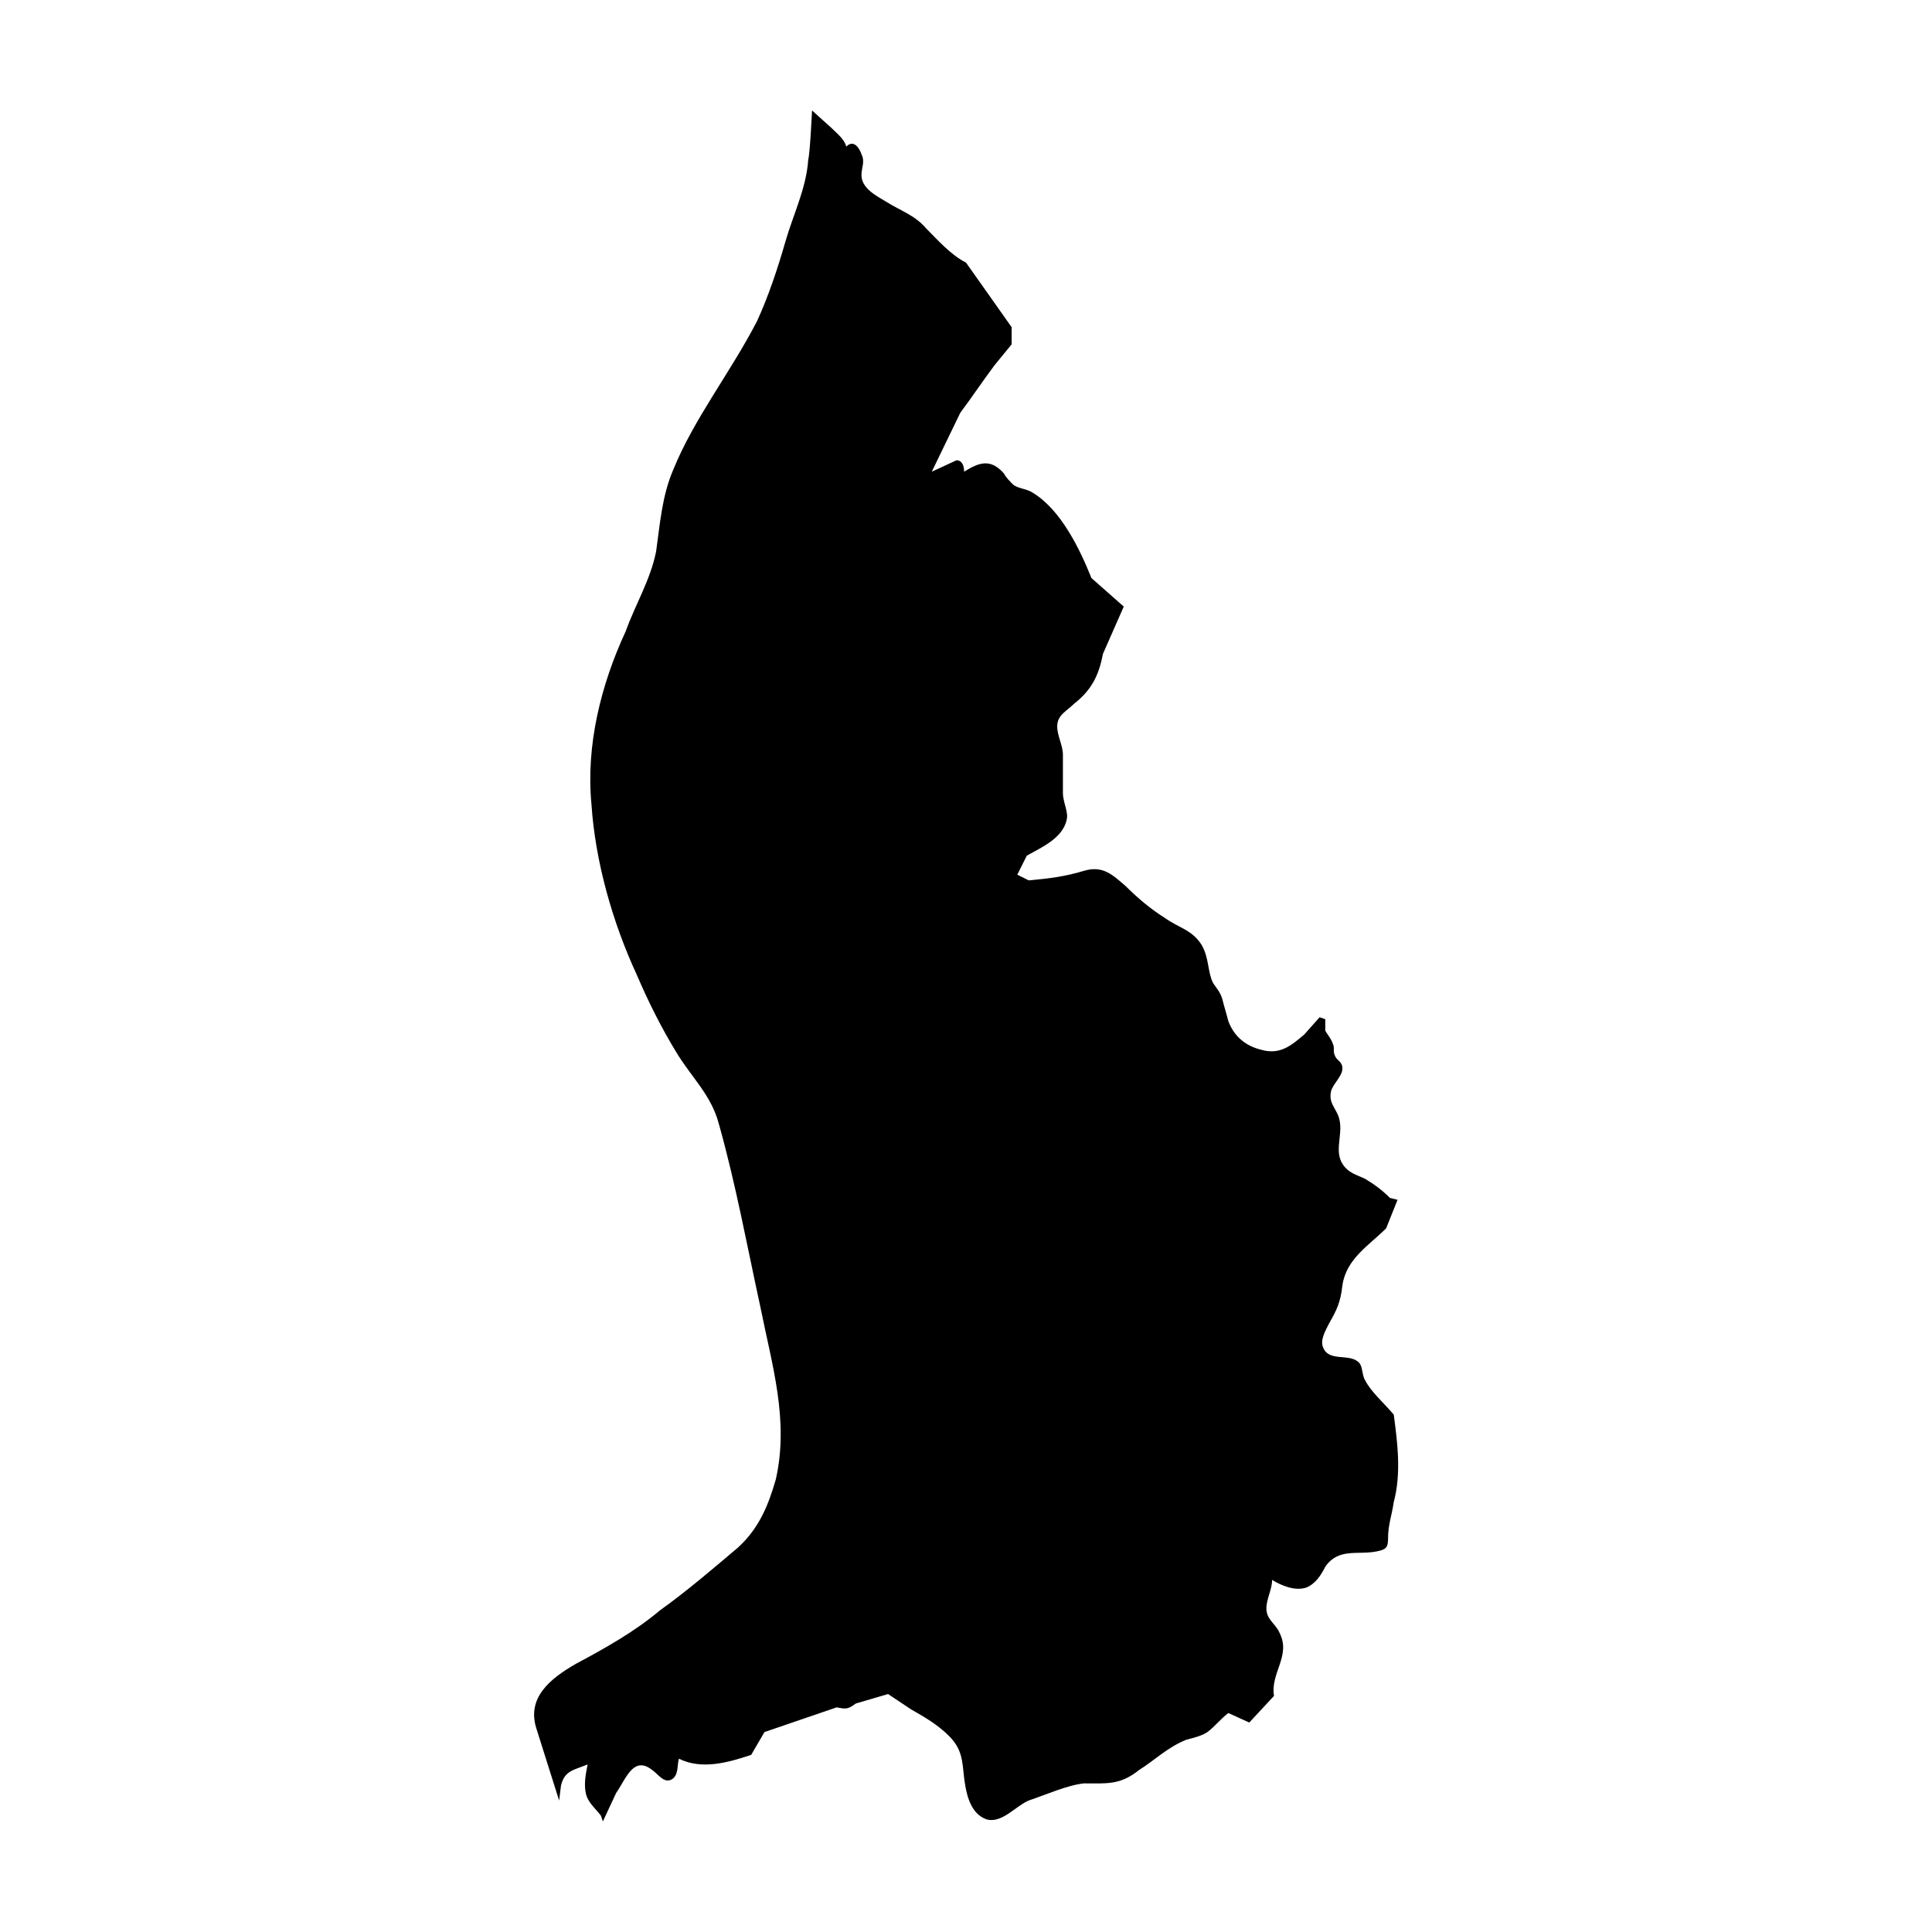
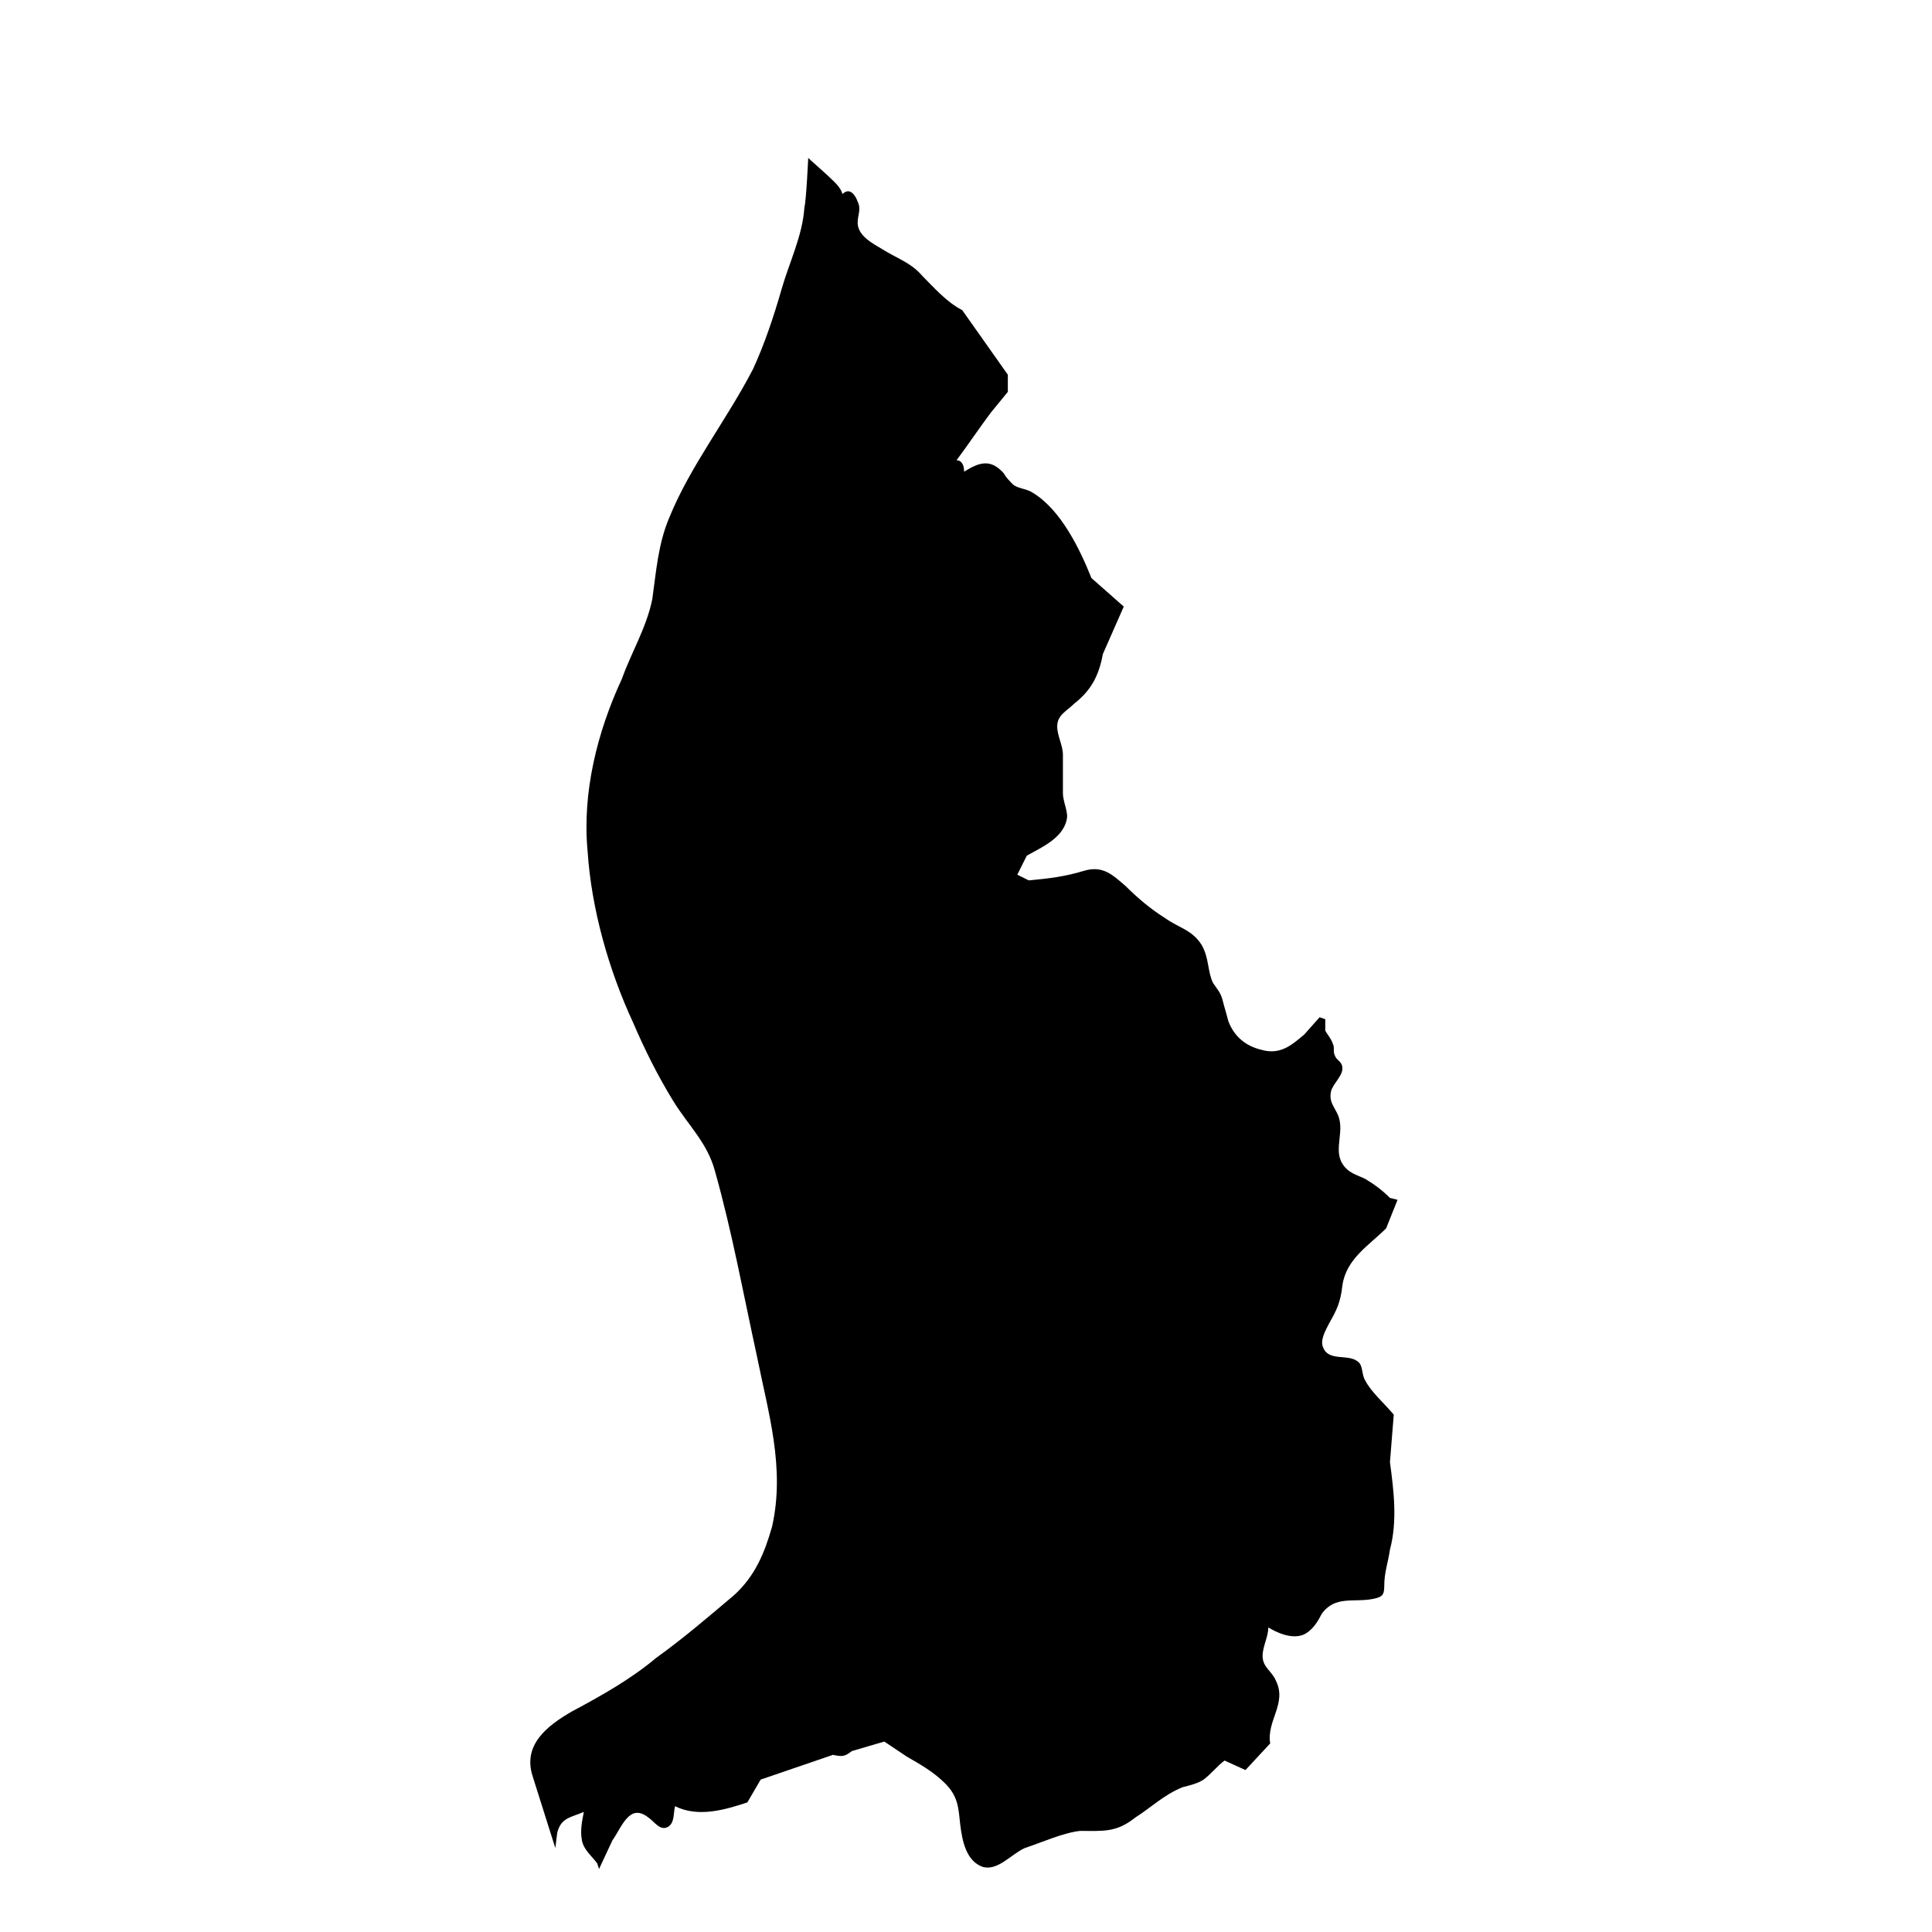
<svg xmlns="http://www.w3.org/2000/svg" fill="#000000" width="800px" height="800px" version="1.1" viewBox="144 144 512 512">
-   <path d="m513.36 518.9c-2.519-3.023-6.047-6.047-7.559-9.07-1.008-1.512-0.504-4.031-2.016-5.039-2.519-2.016-7.559 0-9.07-3.527-1.008-2.016 0.504-4.535 1.512-6.551 2.016-3.527 3.023-5.543 3.527-10.078 1.008-7.055 7.055-10.578 11.586-15.113l3.023-7.559-2.016-0.504c-2.016-2.016-4.031-3.527-6.551-5.039-2.016-1.008-4.535-1.512-6.047-4.031-2.519-4.031 1.008-9.07-1.512-13.602-1.008-2.016-2.016-3.023-1.512-5.543 0.504-2.016 3.023-4.031 3.023-6.047 0-2.016-1.512-2.016-2.016-3.527-0.504-1.008 0-2.016-0.504-3.023-0.504-1.512-1.512-2.519-2.016-3.527v-3.023l-1.512-0.504-4.031 4.535c-3.527 3.023-6.551 5.543-11.586 4.031-4.031-1.008-7.055-3.527-8.566-7.559-0.504-2.016-1.008-3.527-1.512-5.543-0.504-2.016-1.512-3.023-2.519-4.535-1.512-3.023-1.008-6.551-3.023-10.078-2.519-4.031-6.047-4.535-9.574-7.055-4.031-2.519-7.559-5.543-10.578-8.566-3.527-3.023-6.047-5.543-11.082-4.031-5.039 1.512-9.07 2.016-14.609 2.519l-3.023-1.512 2.519-5.039c3.527-2.016 9.574-4.535 10.578-9.574 0.504-2.016-1.008-4.535-1.008-7.055v-10.078c0-2.519-1.512-5.039-1.512-7.559 0-3.023 2.519-4.031 4.535-6.047 4.535-3.527 6.551-7.559 7.559-13.098l5.543-12.594-8.566-7.559c-3.016-7.531-8.055-18.109-15.609-22.645-1.512-1.008-3.527-1.008-5.039-2.016-1.008-1.008-2.016-2.016-2.519-3.023-3.527-4.031-6.551-3.023-10.578-0.504 0-1.512-0.504-3.023-2.016-3.023l-6.551 3.023 7.559-15.617c3.023-4.031 6.047-8.566 9.07-12.594l4.535-5.543v-4.535l-12.094-17.129c-4.031-2.016-7.559-6.047-10.578-9.07-3.023-3.527-6.551-4.535-10.578-7.055-2.519-1.512-6.551-3.527-6.551-7.055 0-2.016 1.008-3.527 0-5.543-0.504-1.512-2.016-4.031-4.031-2.016-0.504-2.016-2.519-3.527-4.031-5.039l-5.039-4.535s-0.504 11.082-1.008 13.098c-0.504 7.559-4.031 14.609-6.047 21.664-2.016 7.055-4.535 14.609-7.559 21.16-7.055 13.602-16.625 25.695-22.168 39.297-3.023 7.055-3.527 14.609-4.535 21.664-1.512 7.559-5.543 14.105-8.062 21.16-6.551 14.105-10.578 30.23-9.07 45.848 1.008 15.113 5.543 31.234 12.09 45.344 3.023 7.055 6.551 14.105 10.578 20.656 4.031 6.551 9.07 11.082 11.082 18.641 4.535 16.121 7.559 32.746 11.082 48.871 3.023 15.113 7.559 29.727 4.031 45.344-2.016 7.055-4.535 13.098-10.078 18.137-6.551 5.543-13.602 11.586-20.656 16.625-6.551 5.543-14.609 10.078-22.168 14.105-7.055 4.031-13.098 9.07-10.578 17.129l6.047 19.145 0.504-4.031c1.008-4.031 3.527-4.031 7.055-5.543-0.504 2.519-1.008 5.039-0.504 7.559 0.504 2.519 2.519 4.031 4.031 6.047l0.504 1.512 3.527-7.559c2.519-3.527 4.535-10.078 9.574-6.047 1.512 1.008 3.023 3.527 5.039 2.519 2.016-1.008 1.512-4.031 2.016-5.543 6.047 3.023 13.098 1.008 19.145-1.008l3.527-6.047 19.145-6.551c2.519 0.504 3.023 0.504 5.039-1.008l8.566-2.519 6.047 4.031c3.527 2.016 7.055 4.031 10.078 7.055 3.527 3.527 3.527 6.551 4.031 11.082 0.504 4.031 1.512 9.574 6.047 11.082 4.031 1.008 7.559-3.527 11.082-5.039 4.535-1.512 10.078-4.031 14.609-4.535 6.047 0 9.574 0.504 14.609-3.527 4.031-2.519 7.559-6.047 12.594-8.062 2.016-0.504 4.031-1.008 5.543-2.016 2.016-1.512 3.527-3.527 5.543-5.039l5.543 2.519 6.551-7.055c-1.008-6.047 4.535-10.578 1.512-16.625-1.008-2.519-3.527-3.527-3.527-6.551 0-2.519 1.512-5.039 1.512-7.559 2.519 1.512 6.047 3.023 9.07 2.016 2.519-1.008 4.031-3.527 5.039-5.543 3.527-5.039 8.566-3.023 13.602-4.031 2.519-0.504 3.023-1.008 3.023-3.527 0-3.527 1.008-6.047 1.512-9.574 2.012-7.531 1.004-15.594-0.004-23.148z" />
+   <path d="m513.36 518.9c-2.519-3.023-6.047-6.047-7.559-9.07-1.008-1.512-0.504-4.031-2.016-5.039-2.519-2.016-7.559 0-9.07-3.527-1.008-2.016 0.504-4.535 1.512-6.551 2.016-3.527 3.023-5.543 3.527-10.078 1.008-7.055 7.055-10.578 11.586-15.113l3.023-7.559-2.016-0.504c-2.016-2.016-4.031-3.527-6.551-5.039-2.016-1.008-4.535-1.512-6.047-4.031-2.519-4.031 1.008-9.07-1.512-13.602-1.008-2.016-2.016-3.023-1.512-5.543 0.504-2.016 3.023-4.031 3.023-6.047 0-2.016-1.512-2.016-2.016-3.527-0.504-1.008 0-2.016-0.504-3.023-0.504-1.512-1.512-2.519-2.016-3.527v-3.023l-1.512-0.504-4.031 4.535c-3.527 3.023-6.551 5.543-11.586 4.031-4.031-1.008-7.055-3.527-8.566-7.559-0.504-2.016-1.008-3.527-1.512-5.543-0.504-2.016-1.512-3.023-2.519-4.535-1.512-3.023-1.008-6.551-3.023-10.078-2.519-4.031-6.047-4.535-9.574-7.055-4.031-2.519-7.559-5.543-10.578-8.566-3.527-3.023-6.047-5.543-11.082-4.031-5.039 1.512-9.07 2.016-14.609 2.519l-3.023-1.512 2.519-5.039c3.527-2.016 9.574-4.535 10.578-9.574 0.504-2.016-1.008-4.535-1.008-7.055v-10.078c0-2.519-1.512-5.039-1.512-7.559 0-3.023 2.519-4.031 4.535-6.047 4.535-3.527 6.551-7.559 7.559-13.098l5.543-12.594-8.566-7.559c-3.016-7.531-8.055-18.109-15.609-22.645-1.512-1.008-3.527-1.008-5.039-2.016-1.008-1.008-2.016-2.016-2.519-3.023-3.527-4.031-6.551-3.023-10.578-0.504 0-1.512-0.504-3.023-2.016-3.023c3.023-4.031 6.047-8.566 9.07-12.594l4.535-5.543v-4.535l-12.094-17.129c-4.031-2.016-7.559-6.047-10.578-9.07-3.023-3.527-6.551-4.535-10.578-7.055-2.519-1.512-6.551-3.527-6.551-7.055 0-2.016 1.008-3.527 0-5.543-0.504-1.512-2.016-4.031-4.031-2.016-0.504-2.016-2.519-3.527-4.031-5.039l-5.039-4.535s-0.504 11.082-1.008 13.098c-0.504 7.559-4.031 14.609-6.047 21.664-2.016 7.055-4.535 14.609-7.559 21.16-7.055 13.602-16.625 25.695-22.168 39.297-3.023 7.055-3.527 14.609-4.535 21.664-1.512 7.559-5.543 14.105-8.062 21.16-6.551 14.105-10.578 30.23-9.07 45.848 1.008 15.113 5.543 31.234 12.09 45.344 3.023 7.055 6.551 14.105 10.578 20.656 4.031 6.551 9.07 11.082 11.082 18.641 4.535 16.121 7.559 32.746 11.082 48.871 3.023 15.113 7.559 29.727 4.031 45.344-2.016 7.055-4.535 13.098-10.078 18.137-6.551 5.543-13.602 11.586-20.656 16.625-6.551 5.543-14.609 10.078-22.168 14.105-7.055 4.031-13.098 9.07-10.578 17.129l6.047 19.145 0.504-4.031c1.008-4.031 3.527-4.031 7.055-5.543-0.504 2.519-1.008 5.039-0.504 7.559 0.504 2.519 2.519 4.031 4.031 6.047l0.504 1.512 3.527-7.559c2.519-3.527 4.535-10.078 9.574-6.047 1.512 1.008 3.023 3.527 5.039 2.519 2.016-1.008 1.512-4.031 2.016-5.543 6.047 3.023 13.098 1.008 19.145-1.008l3.527-6.047 19.145-6.551c2.519 0.504 3.023 0.504 5.039-1.008l8.566-2.519 6.047 4.031c3.527 2.016 7.055 4.031 10.078 7.055 3.527 3.527 3.527 6.551 4.031 11.082 0.504 4.031 1.512 9.574 6.047 11.082 4.031 1.008 7.559-3.527 11.082-5.039 4.535-1.512 10.078-4.031 14.609-4.535 6.047 0 9.574 0.504 14.609-3.527 4.031-2.519 7.559-6.047 12.594-8.062 2.016-0.504 4.031-1.008 5.543-2.016 2.016-1.512 3.527-3.527 5.543-5.039l5.543 2.519 6.551-7.055c-1.008-6.047 4.535-10.578 1.512-16.625-1.008-2.519-3.527-3.527-3.527-6.551 0-2.519 1.512-5.039 1.512-7.559 2.519 1.512 6.047 3.023 9.07 2.016 2.519-1.008 4.031-3.527 5.039-5.543 3.527-5.039 8.566-3.023 13.602-4.031 2.519-0.504 3.023-1.008 3.023-3.527 0-3.527 1.008-6.047 1.512-9.574 2.012-7.531 1.004-15.594-0.004-23.148z" />
</svg>